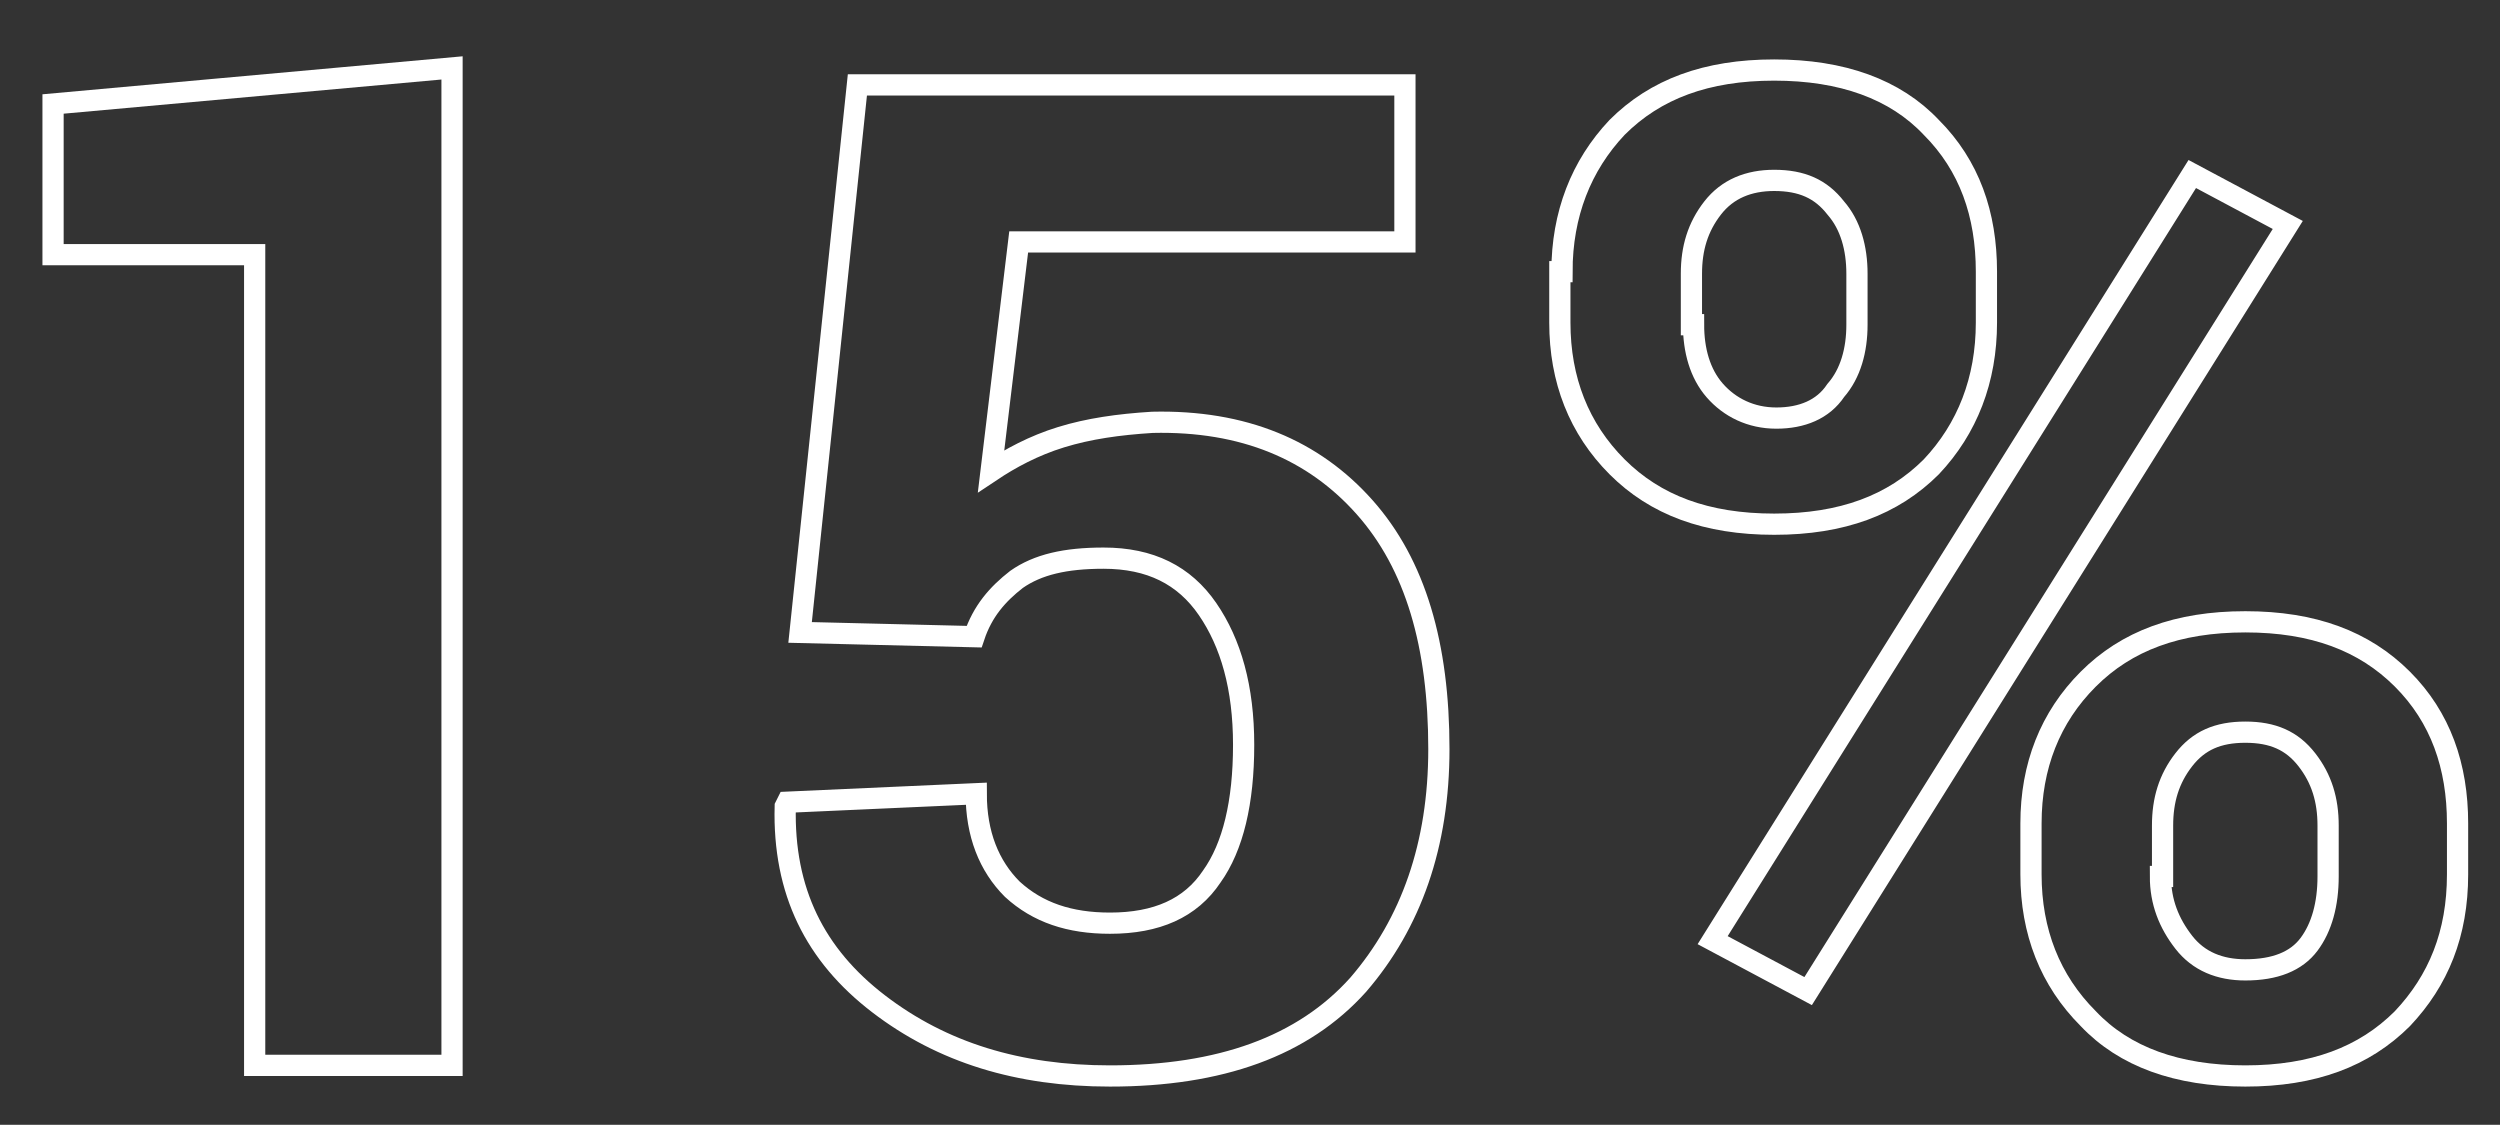
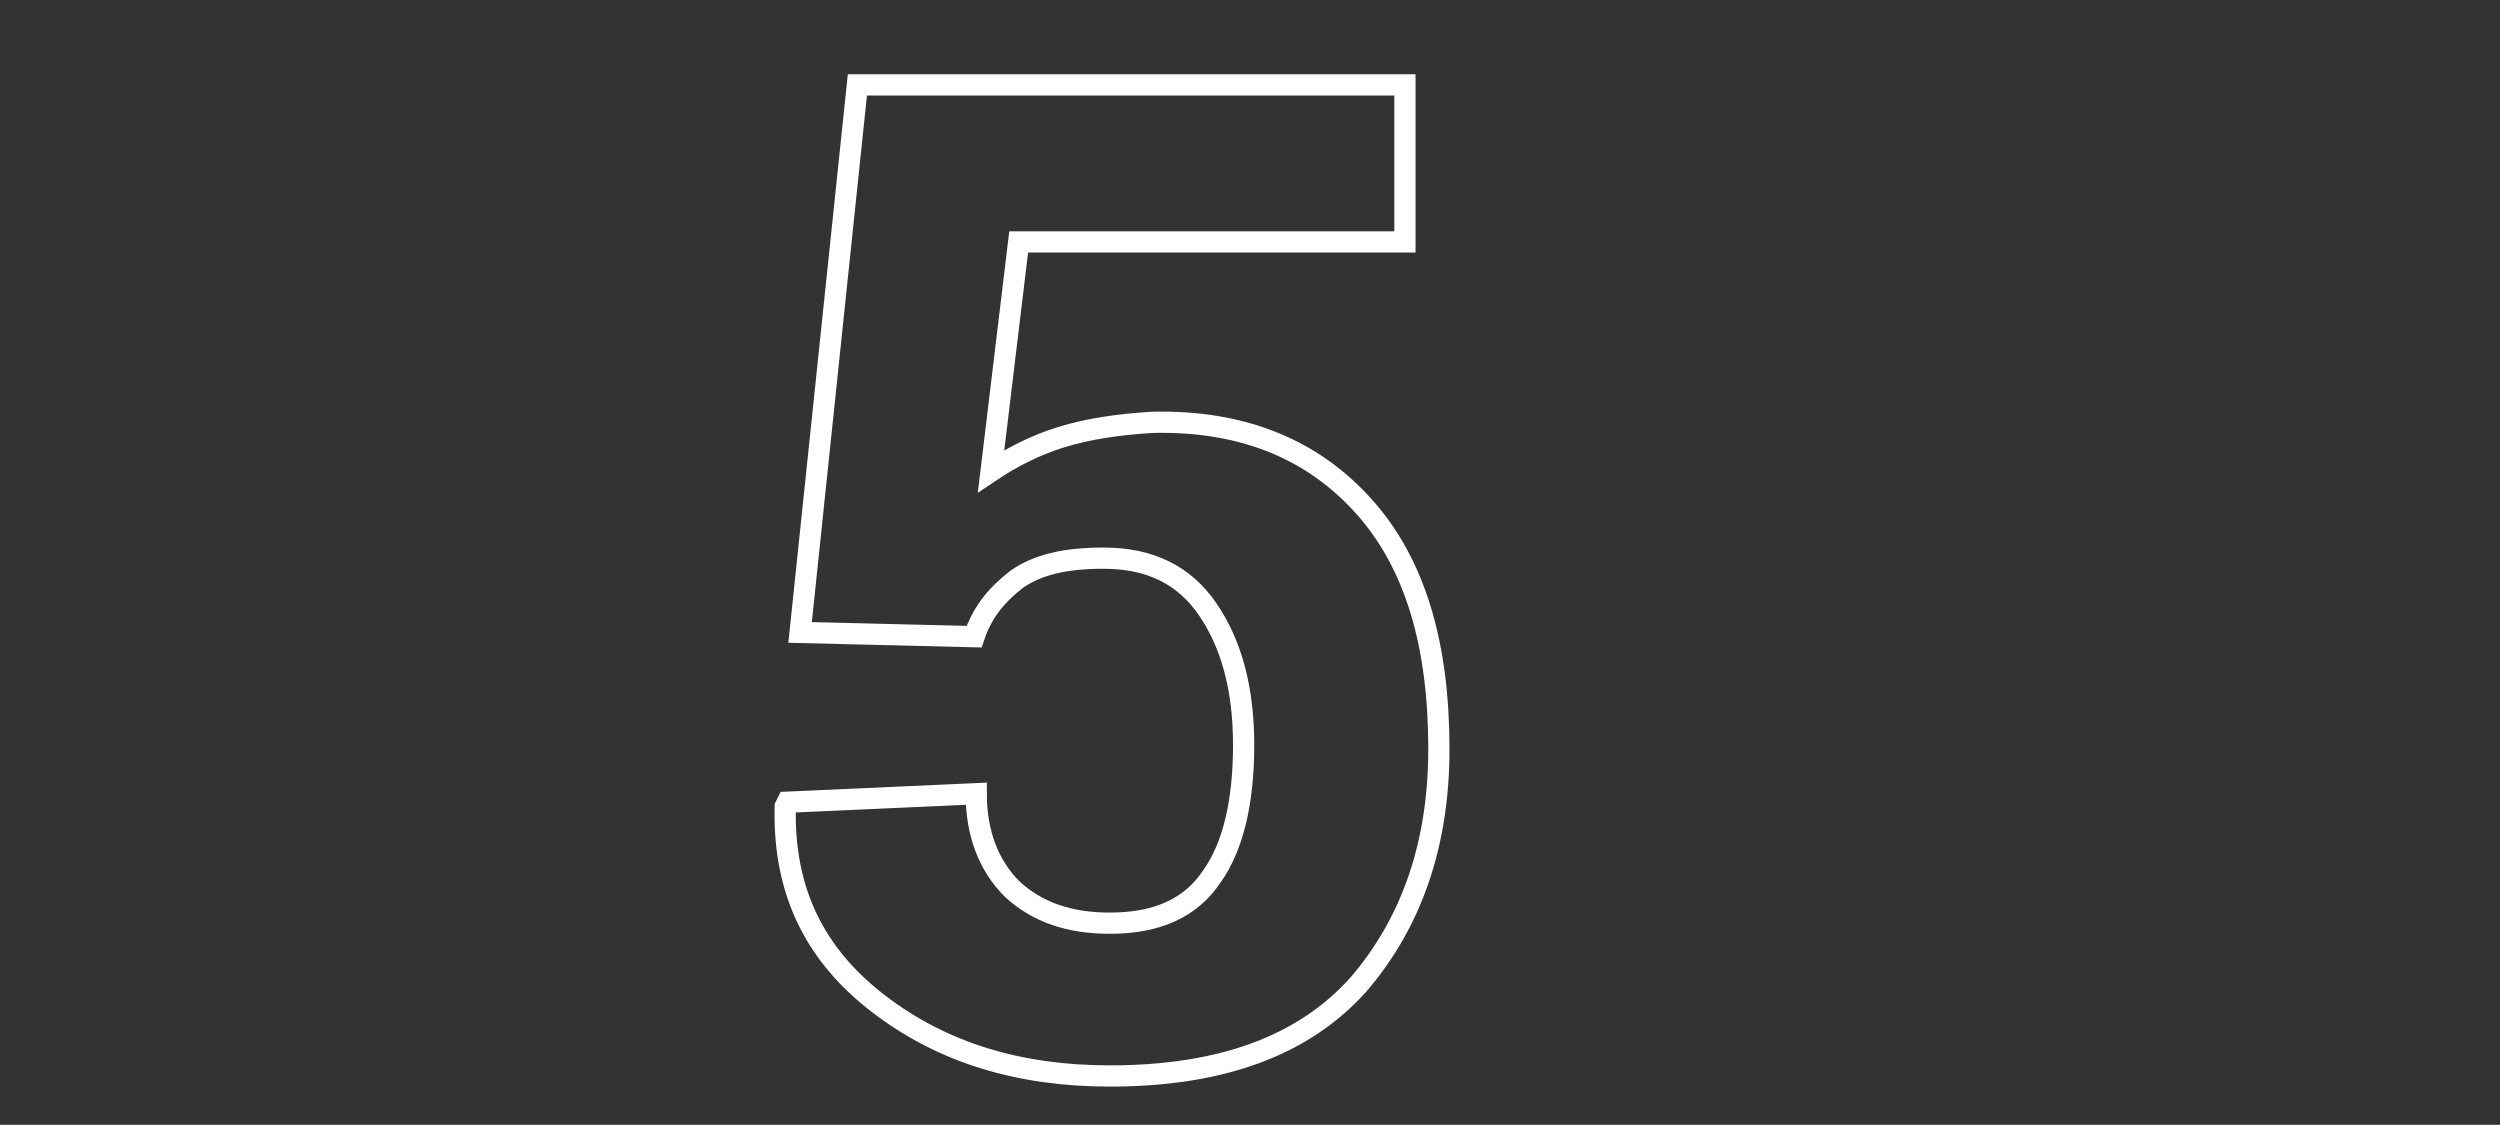
<svg xmlns="http://www.w3.org/2000/svg" version="1.1" id="Слой_1" x="0px" y="0px" viewBox="0 0 117.8 53" style="enable-background:new 0 0 117.8 53;" xml:space="preserve">
  <rect x="0" y="0" width="117.8" height="53" fill="#333333" stroke="none" />
  <style type="text/css">
	.st0{enable-background:new    ;}
	.st1{fill:none;stroke:#FFFFFF;}
</style>
  <g class="st0">
-     <path class="st1" d="M21.3,50.2H12V12H2.5V4.9l18.8-1.7V50.2z" />
    <path class="st1" d="M37.7,29.8l2.7-25.8h25.8v7.4H48l-1.3,10.8c0.9-0.6,2-1.2,3.3-1.6c1.3-0.4,2.7-0.6,4.3-0.7   c4.3-0.1,7.6,1.3,10,4c2.4,2.7,3.5,6.5,3.5,11.4c0,4.5-1.3,8.2-3.8,11.1c-2.6,2.9-6.5,4.3-11.7,4.3c-4.3,0-7.9-1.1-10.9-3.4   c-3-2.3-4.5-5.3-4.4-9.3l0.1-0.2l8.9-0.4c0,1.9,0.6,3.4,1.7,4.5c1.2,1.1,2.7,1.6,4.6,1.6c2.2,0,3.8-0.7,4.8-2.2   c1-1.4,1.5-3.5,1.5-6.2s-0.6-4.8-1.7-6.4c-1.1-1.6-2.7-2.4-4.9-2.4c-1.8,0-3.1,0.3-4.1,1c-0.9,0.7-1.6,1.5-2,2.7L37.7,29.8z" />
-     <path class="st1" d="M73.6,12.8c0-2.7,0.9-5,2.6-6.8c1.8-1.8,4.2-2.7,7.4-2.7c3.2,0,5.7,0.9,7.4,2.7c1.8,1.8,2.6,4.1,2.6,6.8v2.4   c0,2.7-0.9,5-2.6,6.8c-1.8,1.8-4.2,2.7-7.4,2.7c-3.2,0-5.6-0.9-7.4-2.7c-1.8-1.8-2.7-4.1-2.7-6.8V12.8z M79.8,15.3   c0,1.2,0.3,2.3,1,3.1c0.7,0.8,1.7,1.3,2.9,1.3c1.2,0,2.2-0.4,2.8-1.3c0.7-0.8,1-1.9,1-3.1v-2.4c0-1.2-0.3-2.3-1-3.1   c-0.7-0.9-1.6-1.3-2.9-1.3c-1.2,0-2.2,0.4-2.9,1.3c-0.7,0.9-1,1.9-1,3.1V15.3z M85.2,46.7l-4.5-2.4l22.6-36.1l4.5,2.4L85.2,46.7z    M95.7,38.8c0-2.7,0.9-5,2.7-6.8c1.8-1.8,4.2-2.7,7.4-2.7c3.2,0,5.6,0.9,7.4,2.7c1.8,1.8,2.6,4.1,2.6,6.8v2.4c0,2.8-0.9,5-2.6,6.8   c-1.8,1.8-4.2,2.7-7.4,2.7c-3.2,0-5.7-0.9-7.4-2.7c-1.8-1.8-2.7-4.1-2.7-6.8V38.8z M101.8,41.3c0,1.2,0.4,2.2,1.1,3.1   c0.7,0.9,1.7,1.3,2.9,1.3c1.4,0,2.4-0.4,3-1.2c0.6-0.8,0.9-1.9,0.9-3.2v-2.4c0-1.2-0.3-2.2-1-3.1c-0.7-0.9-1.6-1.3-2.9-1.3   c-1.3,0-2.2,0.4-2.9,1.3c-0.7,0.9-1,1.9-1,3.1V41.3z" />
  </g>
</svg>